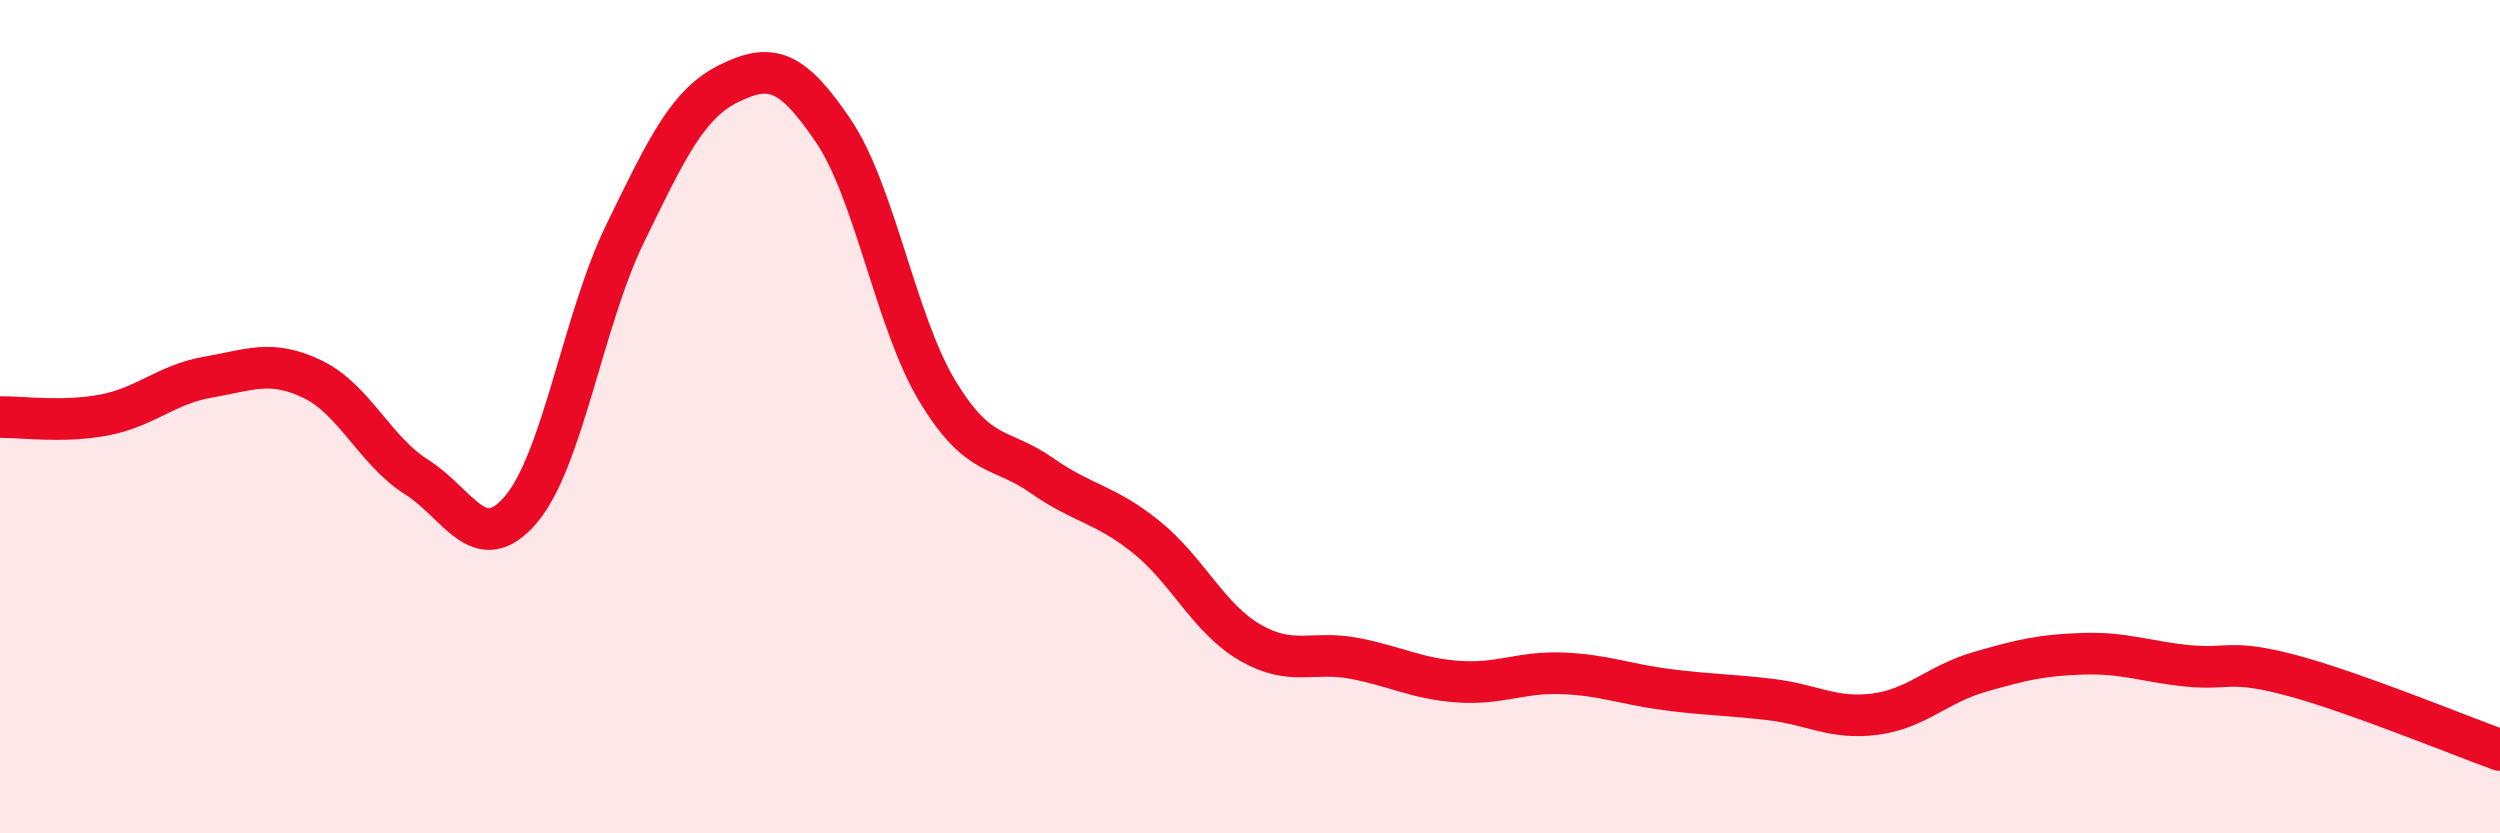
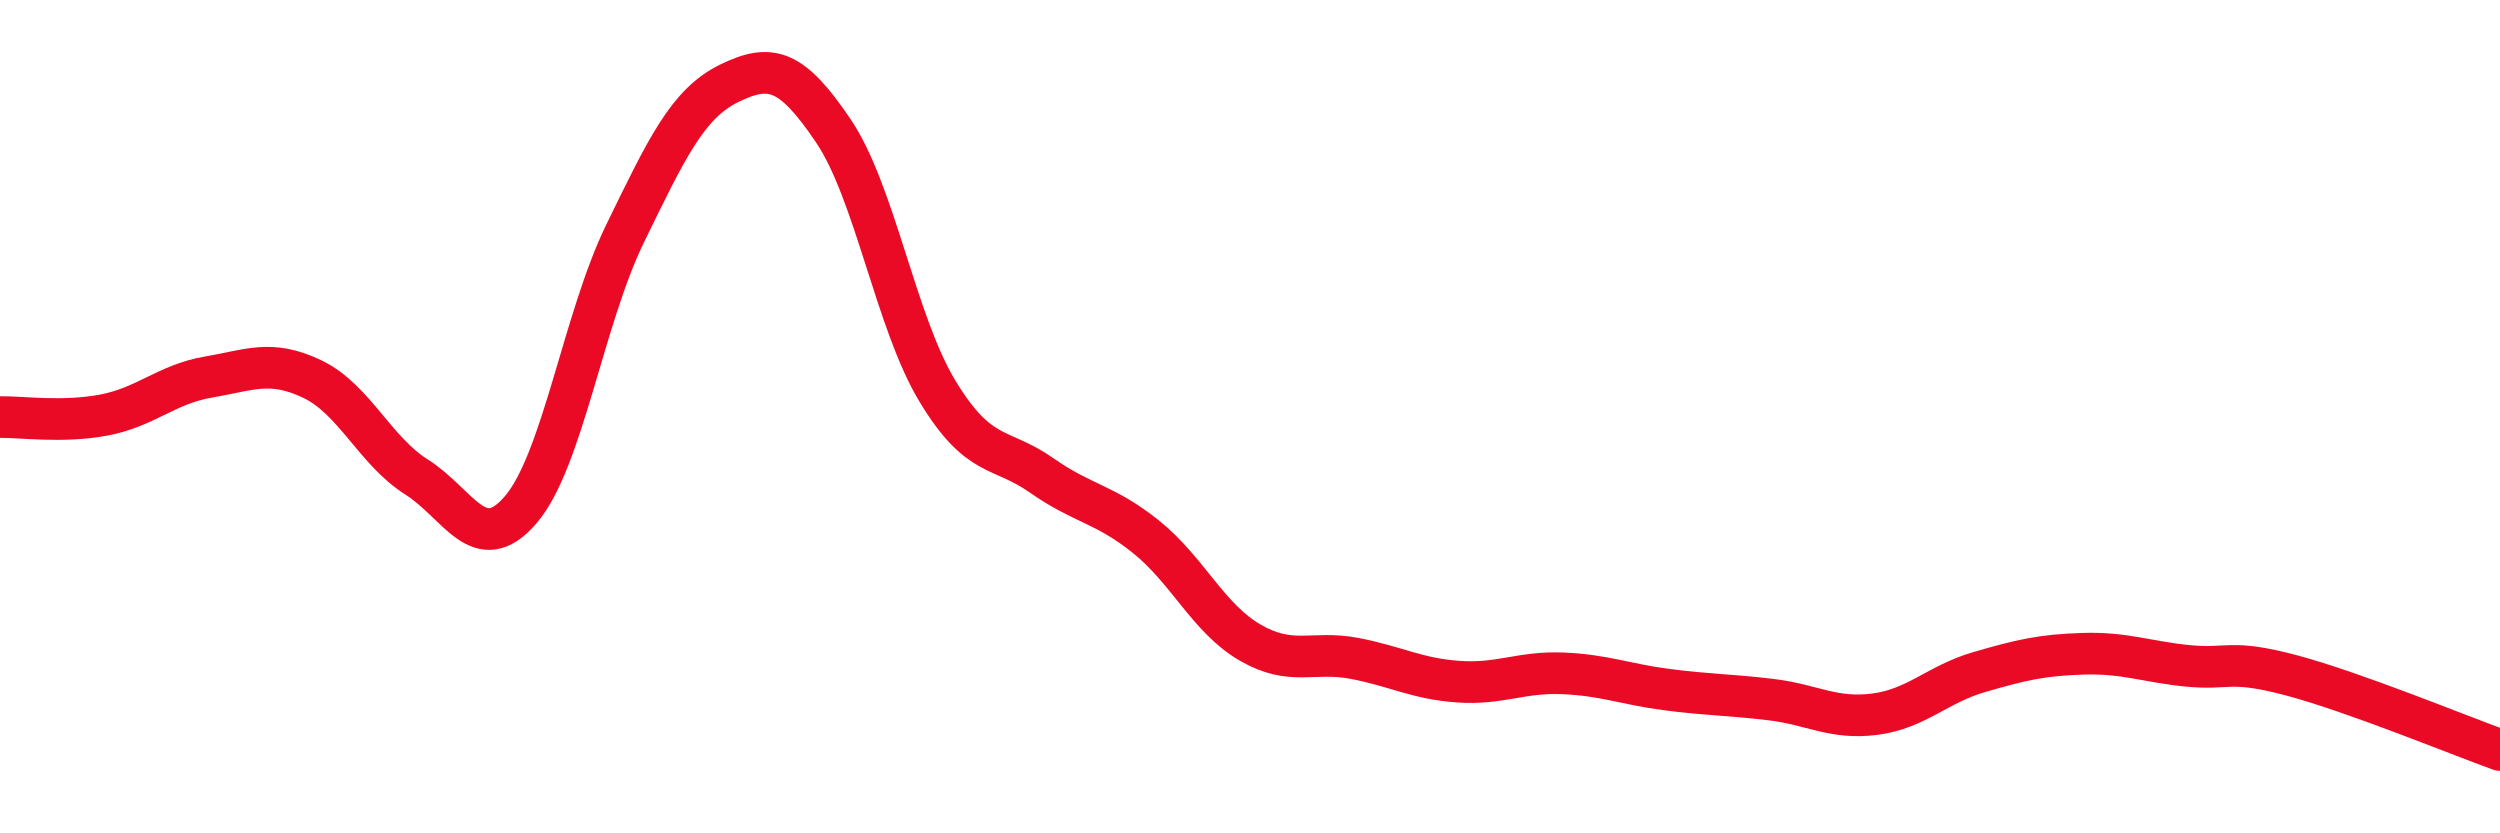
<svg xmlns="http://www.w3.org/2000/svg" width="60" height="20" viewBox="0 0 60 20">
-   <path d="M 0,10.01 C 0.5,10 1.5,10.15 2.5,9.96 C 3.5,9.77 4,9.22 5,9.05 C 6,8.88 6.5,8.62 7.5,9.1 C 8.5,9.58 9,10.82 10,11.45 C 11,12.08 11.5,13.4 12.5,12.23 C 13.5,11.06 14,7.66 15,5.61 C 16,3.56 16.5,2.49 17.5,2 C 18.5,1.51 19,1.66 20,3.14 C 21,4.62 21.5,7.74 22.5,9.39 C 23.5,11.04 24,10.71 25,11.41 C 26,12.11 26.5,12.08 27.5,12.88 C 28.5,13.68 29,14.84 30,15.42 C 31,16 31.5,15.61 32.5,15.8 C 33.5,15.99 34,16.29 35,16.36 C 36,16.43 36.5,16.12 37.5,16.16 C 38.5,16.2 39,16.42 40,16.55 C 41,16.68 41.5,16.67 42.5,16.79 C 43.5,16.91 44,17.27 45,17.14 C 46,17.01 46.5,16.42 47.5,16.13 C 48.5,15.84 49,15.72 50,15.69 C 51,15.66 51.5,15.88 52.5,15.98 C 53.5,16.08 53.5,15.81 55,16.21 C 56.5,16.61 59,17.64 60,18L60 20L0 20Z" fill="#EB0A25" opacity="0.1" stroke-linecap="round" stroke-linejoin="round" />
  <path d="M 0,10.01 C 0.5,10 1.5,10.15 2.5,9.96 C 3.5,9.77 4,9.22 5,9.05 C 6,8.88 6.5,8.62 7.5,9.1 C 8.5,9.58 9,10.82 10,11.45 C 11,12.08 11.5,13.4 12.5,12.23 C 13.5,11.06 14,7.66 15,5.61 C 16,3.56 16.5,2.49 17.5,2 C 18.5,1.51 19,1.66 20,3.14 C 21,4.62 21.5,7.74 22.5,9.39 C 23.5,11.04 24,10.71 25,11.41 C 26,12.11 26.5,12.08 27.5,12.88 C 28.5,13.68 29,14.84 30,15.42 C 31,16 31.5,15.61 32.5,15.8 C 33.5,15.99 34,16.29 35,16.36 C 36,16.43 36.5,16.12 37.5,16.16 C 38.5,16.2 39,16.42 40,16.55 C 41,16.68 41.5,16.67 42.5,16.79 C 43.5,16.91 44,17.27 45,17.14 C 46,17.01 46.5,16.42 47.5,16.13 C 48.5,15.84 49,15.72 50,15.69 C 51,15.66 51.5,15.88 52.5,15.98 C 53.5,16.08 53.5,15.81 55,16.21 C 56.5,16.61 59,17.64 60,18" stroke="#EB0A25" stroke-width="1" fill="none" stroke-linecap="round" stroke-linejoin="round" />
</svg>